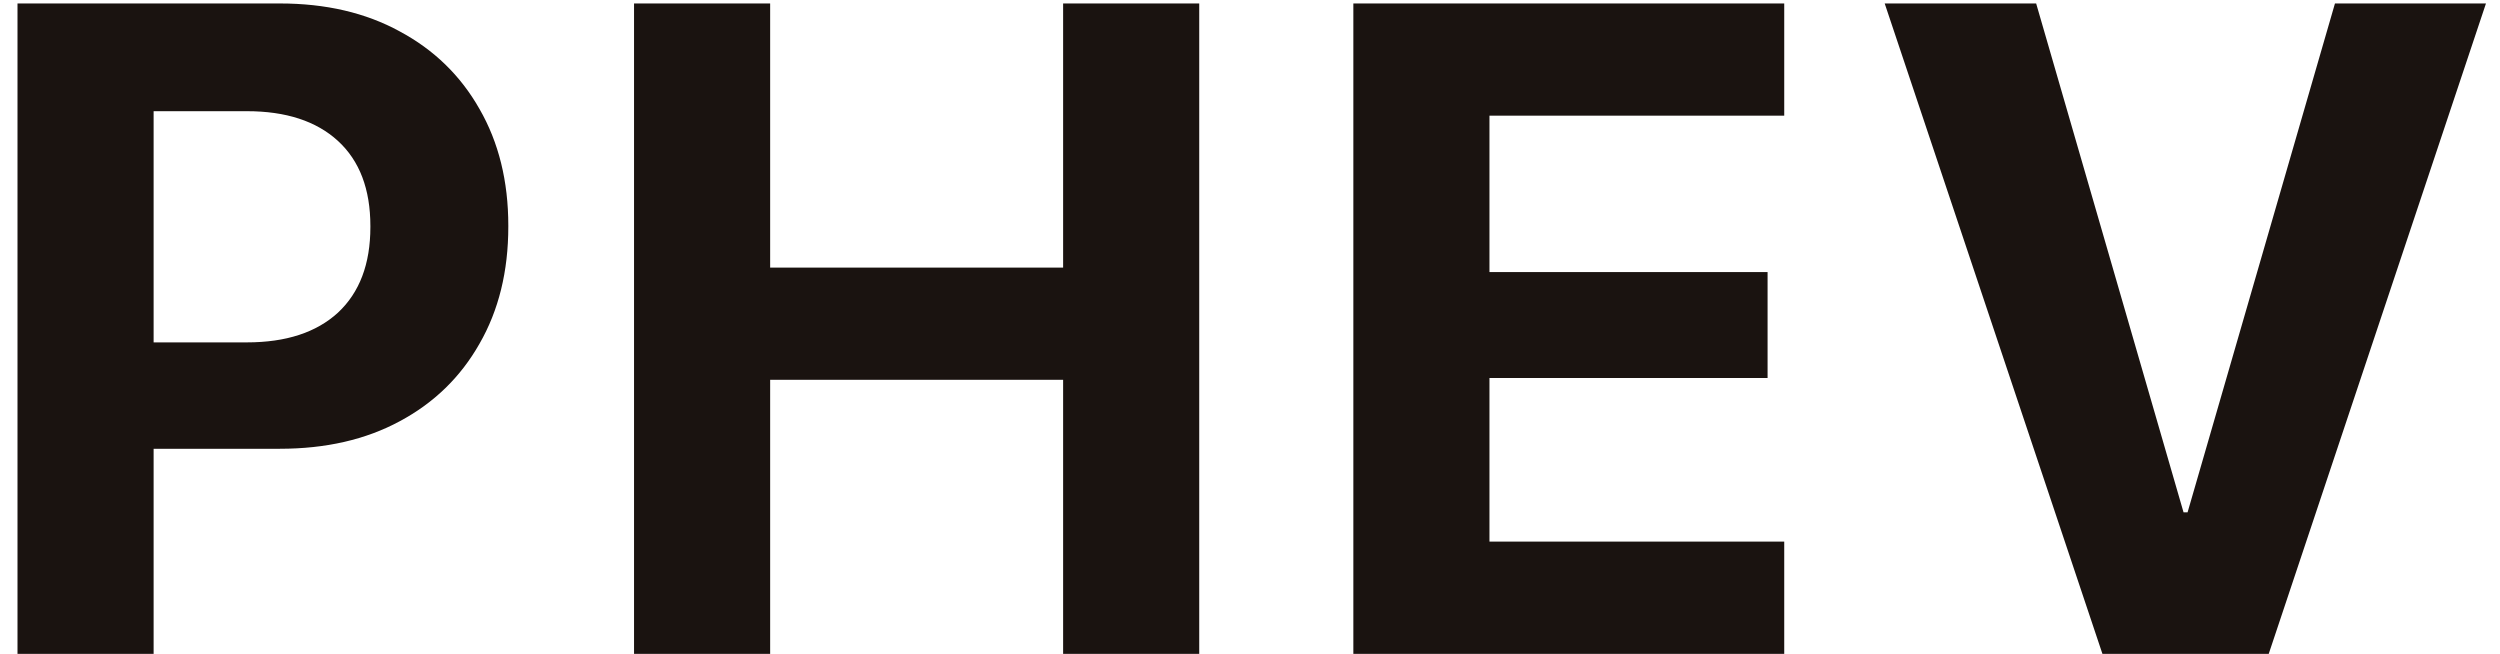
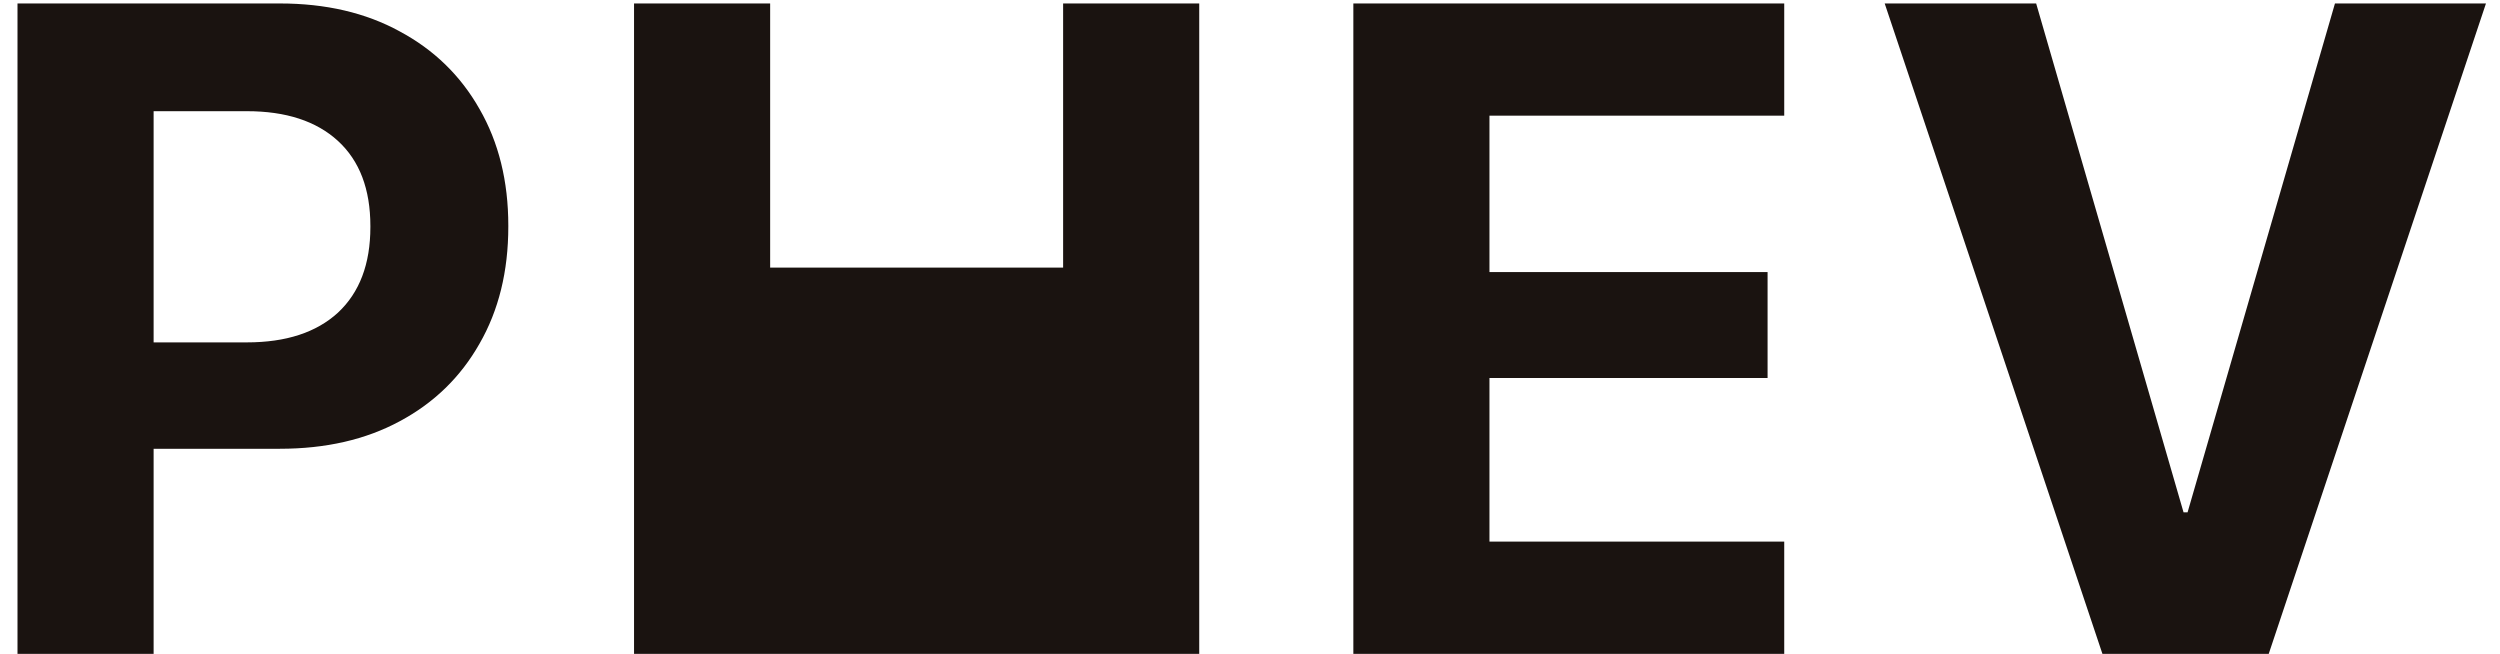
<svg xmlns="http://www.w3.org/2000/svg" width="65" height="17" viewBox="0 0 65 17" fill="none">
-   <path d="M2.224 11.668H7.275C8.47 11.668 9.509 11.43 10.392 10.953C11.283 10.477 11.974 9.805 12.466 8.938C12.966 8.07 13.216 7.055 13.216 5.891V5.867C13.216 4.711 12.966 3.699 12.466 2.832C11.974 1.965 11.283 1.293 10.392 0.816C9.509 0.332 8.47 0.09 7.275 0.09H2.224V2.891H6.419C7.435 2.891 8.224 3.148 8.787 3.664C9.349 4.18 9.63 4.918 9.63 5.879V5.902C9.63 6.863 9.349 7.605 8.787 8.129C8.224 8.645 7.435 8.902 6.419 8.902H2.224V11.668ZM0.455 17H3.994V0.09H0.455V17ZM16.485 17H20.024V9.875H27.641V17H31.18V0.09H27.641V6.957H20.024V0.09H16.485V17ZM35.187 17H46.39V14.082H38.726V9.828H45.957V7.074H38.726V3.008H46.39V0.09H35.187V17ZM54.663 17H58.987L64.635 0.09H60.709L56.877 13.32H56.772L52.94 0.09H49.002L54.663 17Z" fill="#1A1310" />
+   <path d="M2.224 11.668H7.275C8.47 11.668 9.509 11.43 10.392 10.953C11.283 10.477 11.974 9.805 12.466 8.938C12.966 8.07 13.216 7.055 13.216 5.891V5.867C13.216 4.711 12.966 3.699 12.466 2.832C11.974 1.965 11.283 1.293 10.392 0.816C9.509 0.332 8.47 0.09 7.275 0.09H2.224V2.891H6.419C7.435 2.891 8.224 3.148 8.787 3.664C9.349 4.18 9.63 4.918 9.63 5.879V5.902C9.63 6.863 9.349 7.605 8.787 8.129C8.224 8.645 7.435 8.902 6.419 8.902H2.224V11.668ZM0.455 17H3.994V0.09H0.455V17ZM16.485 17H20.024H27.641V17H31.18V0.09H27.641V6.957H20.024V0.09H16.485V17ZM35.187 17H46.39V14.082H38.726V9.828H45.957V7.074H38.726V3.008H46.39V0.09H35.187V17ZM54.663 17H58.987L64.635 0.09H60.709L56.877 13.32H56.772L52.94 0.09H49.002L54.663 17Z" fill="#1A1310" />
</svg>